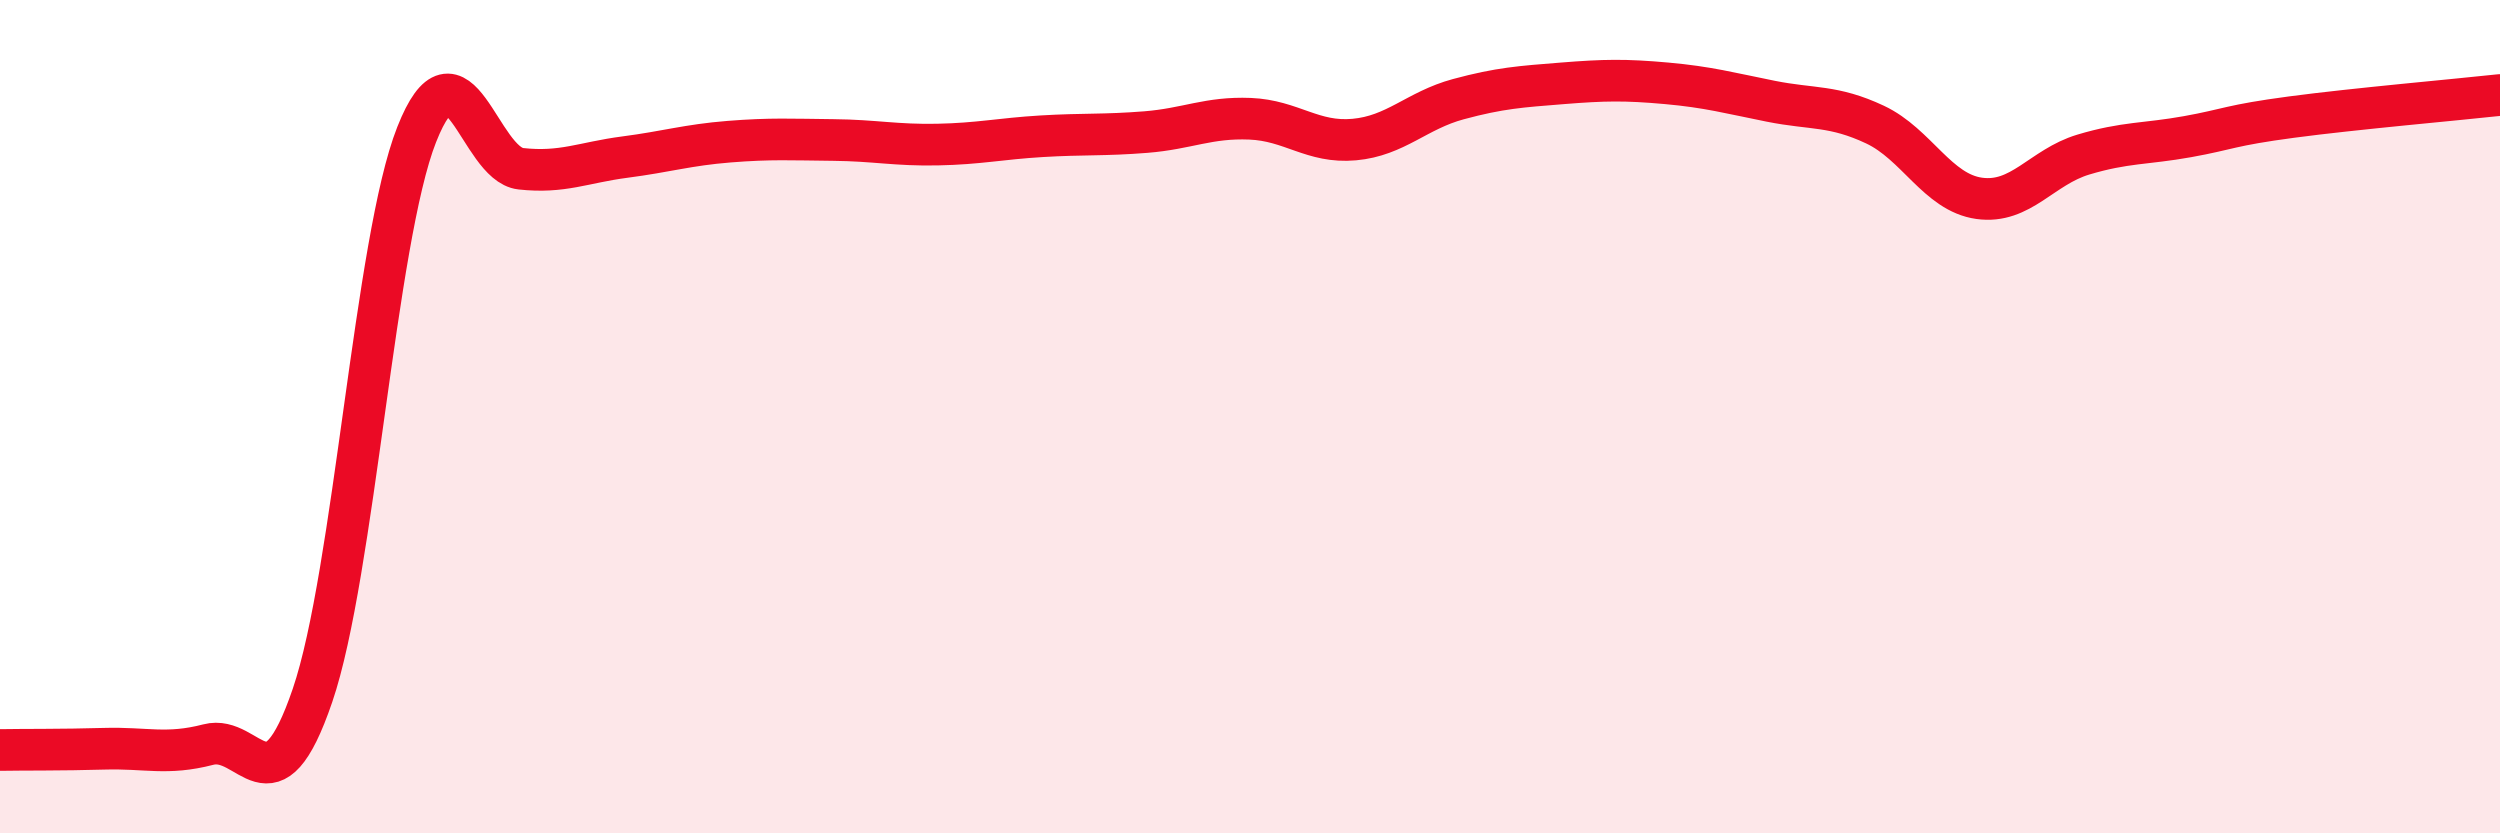
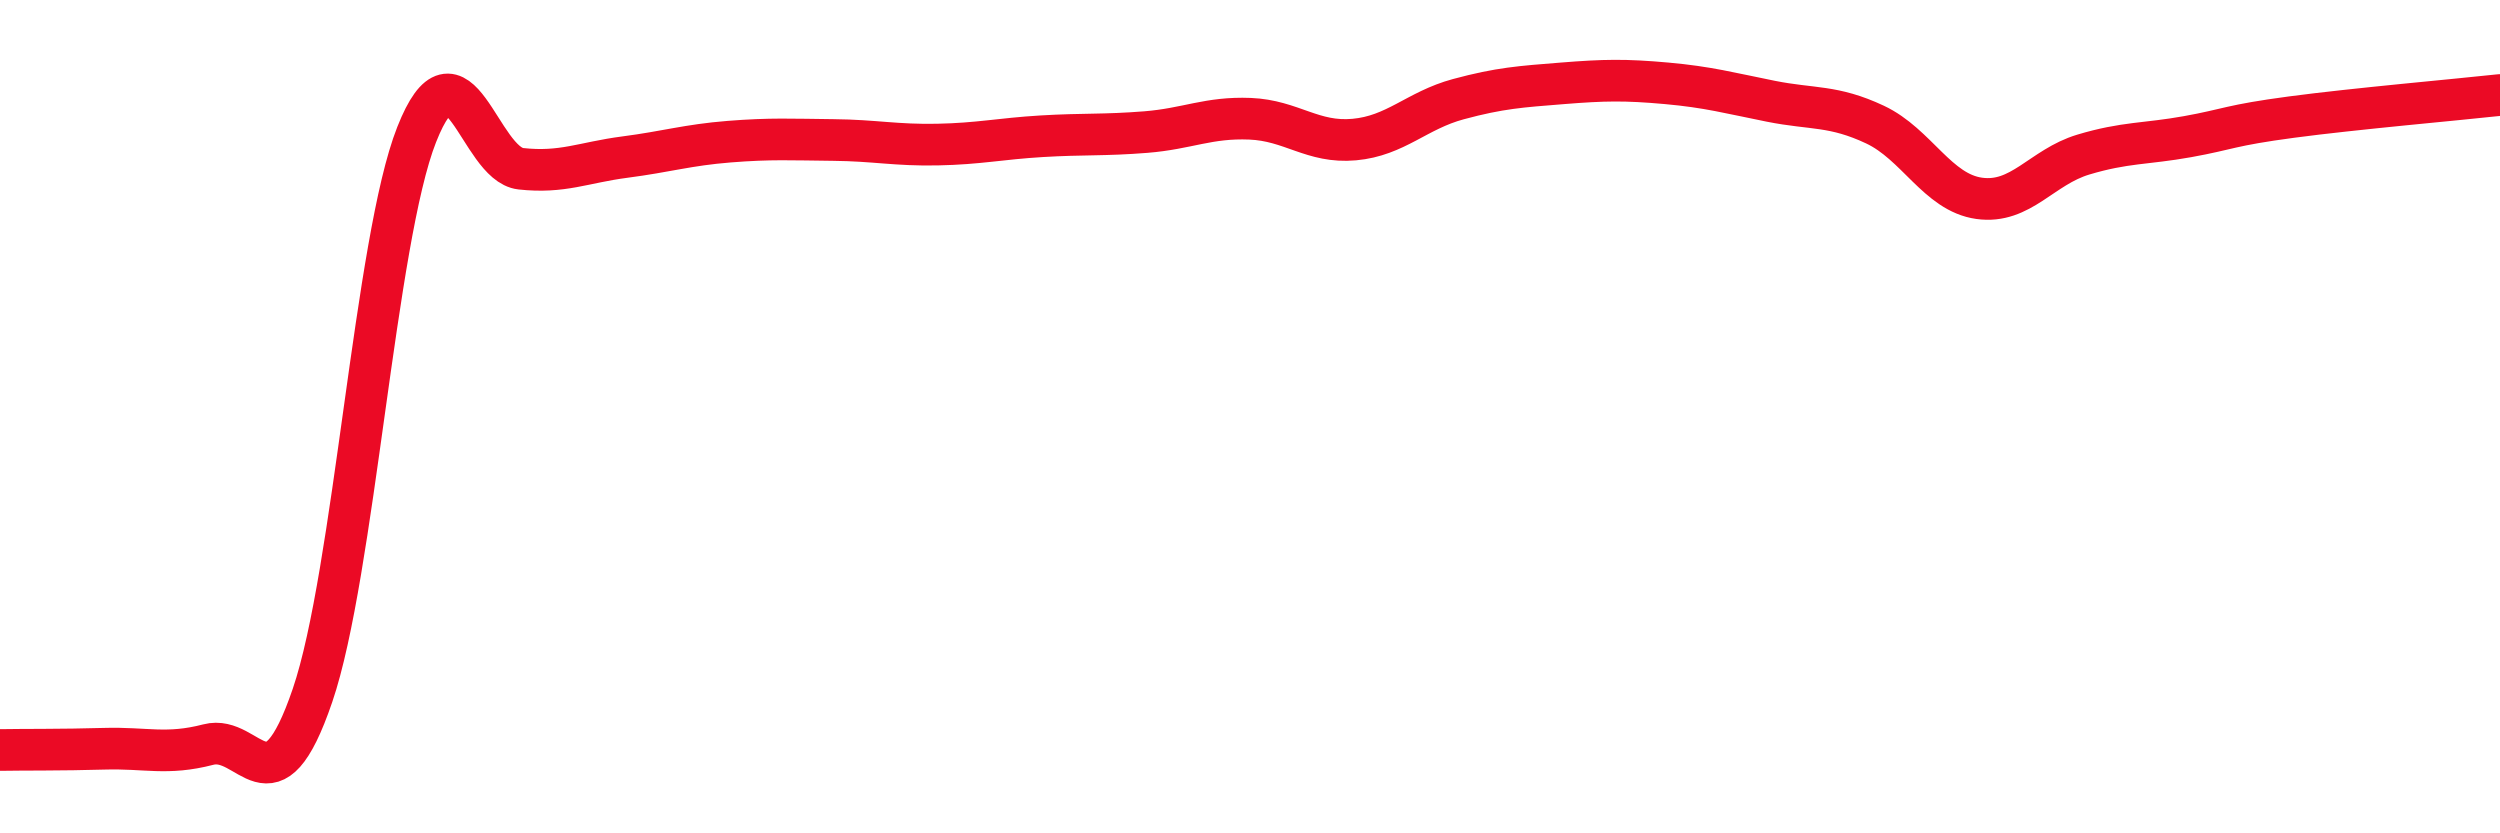
<svg xmlns="http://www.w3.org/2000/svg" width="60" height="20" viewBox="0 0 60 20">
-   <path d="M 0,18 C 0.5,17.99 1.5,18 2.5,17.97 C 3.5,17.94 4,18.13 5,17.87 C 6,17.61 6.5,19.62 7.5,16.69 C 8.5,13.76 9,5.76 10,3.23 C 11,0.7 11.5,3.94 12.5,4.05 C 13.5,4.16 14,3.9 15,3.77 C 16,3.64 16.5,3.48 17.5,3.4 C 18.5,3.32 19,3.35 20,3.36 C 21,3.37 21.5,3.49 22.5,3.47 C 23.5,3.45 24,3.33 25,3.27 C 26,3.21 26.5,3.25 27.5,3.17 C 28.5,3.09 29,2.81 30,2.85 C 31,2.89 31.5,3.44 32.5,3.35 C 33.5,3.26 34,2.65 35,2.38 C 36,2.11 36.5,2.08 37.5,2 C 38.5,1.92 39,1.91 40,2 C 41,2.09 41.5,2.23 42.5,2.43 C 43.5,2.63 44,2.52 45,2.99 C 46,3.46 46.5,4.62 47.5,4.76 C 48.5,4.9 49,4.01 50,3.71 C 51,3.41 51.5,3.46 52.5,3.28 C 53.5,3.1 53.5,3.01 55,2.81 C 56.5,2.61 59,2.39 60,2.28L60 20L0 20Z" fill="#EB0A25" opacity="0.1" stroke-linecap="round" stroke-linejoin="round" />
  <path d="M 0,18 C 0.5,17.99 1.5,18 2.5,17.97 C 3.5,17.94 4,18.13 5,17.87 C 6,17.61 6.5,19.62 7.5,16.69 C 8.5,13.76 9,5.76 10,3.23 C 11,0.7 11.5,3.94 12.5,4.05 C 13.5,4.16 14,3.9 15,3.77 C 16,3.64 16.5,3.48 17.5,3.4 C 18.5,3.32 19,3.35 20,3.36 C 21,3.37 21.5,3.49 22.5,3.47 C 23.5,3.45 24,3.33 25,3.27 C 26,3.21 26.5,3.25 27.5,3.17 C 28.5,3.09 29,2.81 30,2.85 C 31,2.89 31.5,3.44 32.5,3.35 C 33.5,3.26 34,2.65 35,2.38 C 36,2.11 36.5,2.08 37.5,2 C 38.5,1.92 39,1.91 40,2 C 41,2.09 41.5,2.23 42.5,2.43 C 43.5,2.63 44,2.52 45,2.99 C 46,3.46 46.5,4.62 47.5,4.76 C 48.5,4.9 49,4.01 50,3.71 C 51,3.41 51.5,3.46 52.5,3.28 C 53.5,3.1 53.5,3.01 55,2.81 C 56.5,2.61 59,2.39 60,2.28" stroke="#EB0A25" stroke-width="1" fill="none" stroke-linecap="round" stroke-linejoin="round" />
</svg>